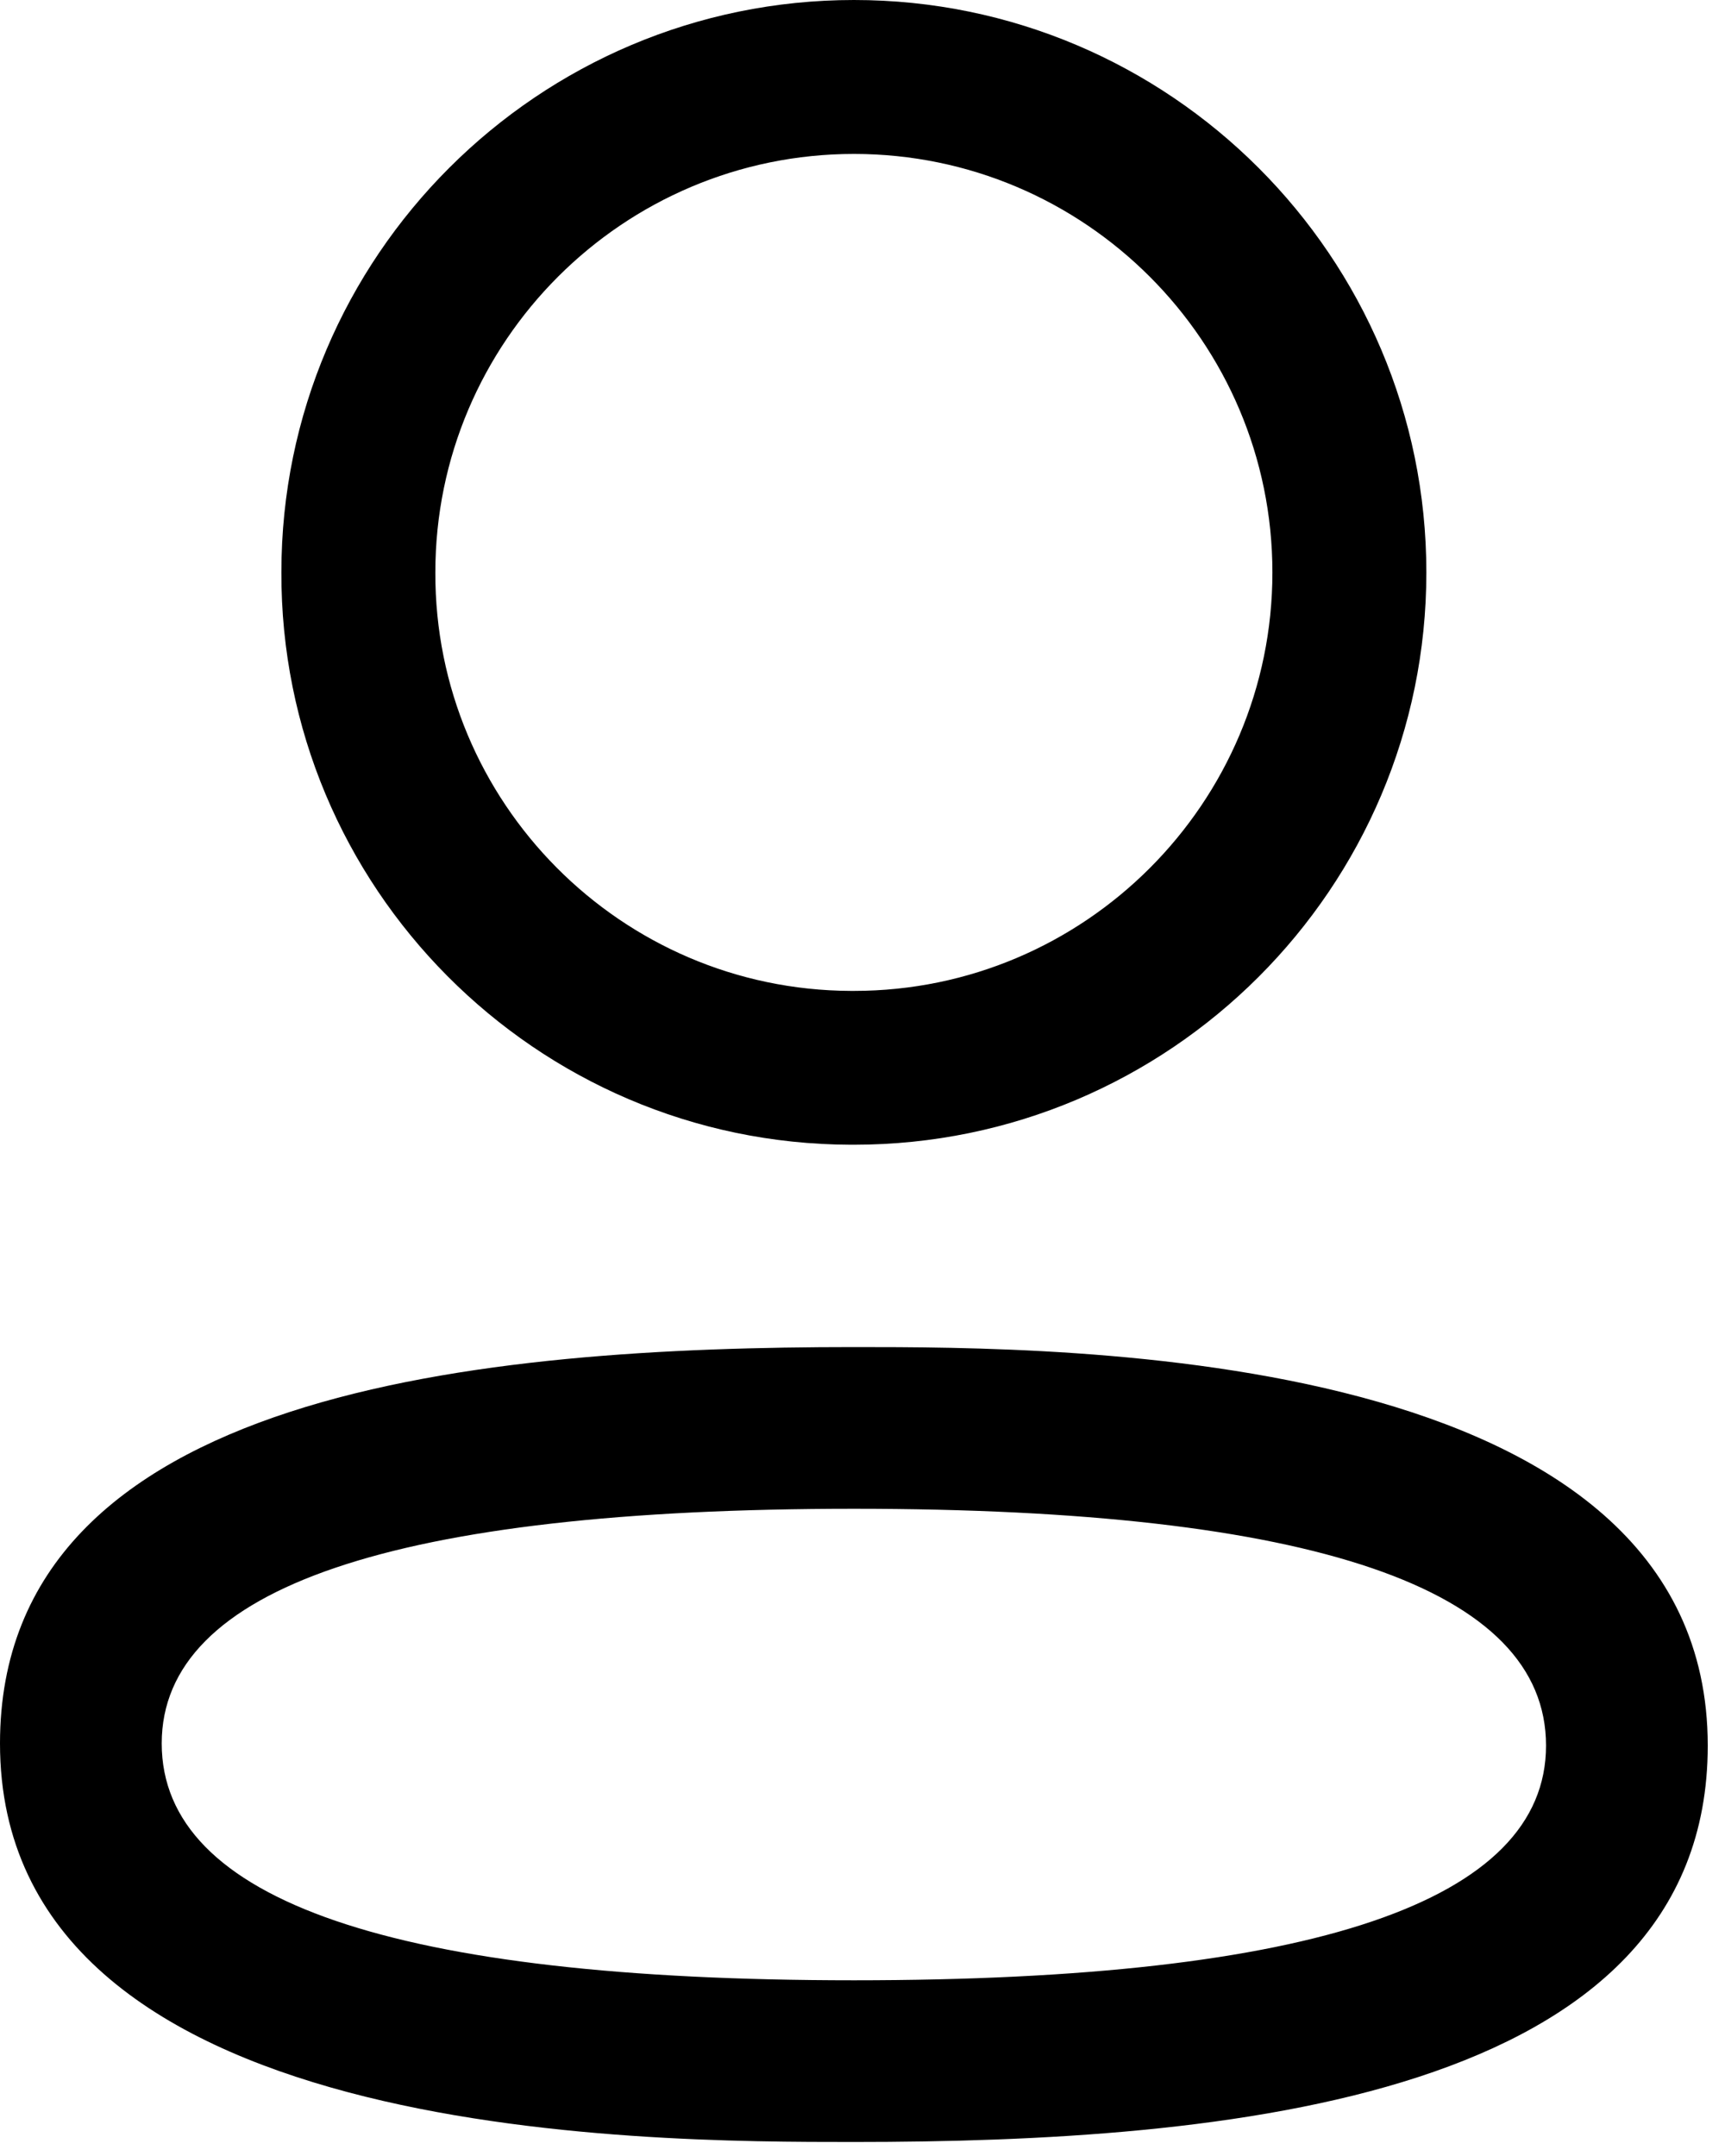
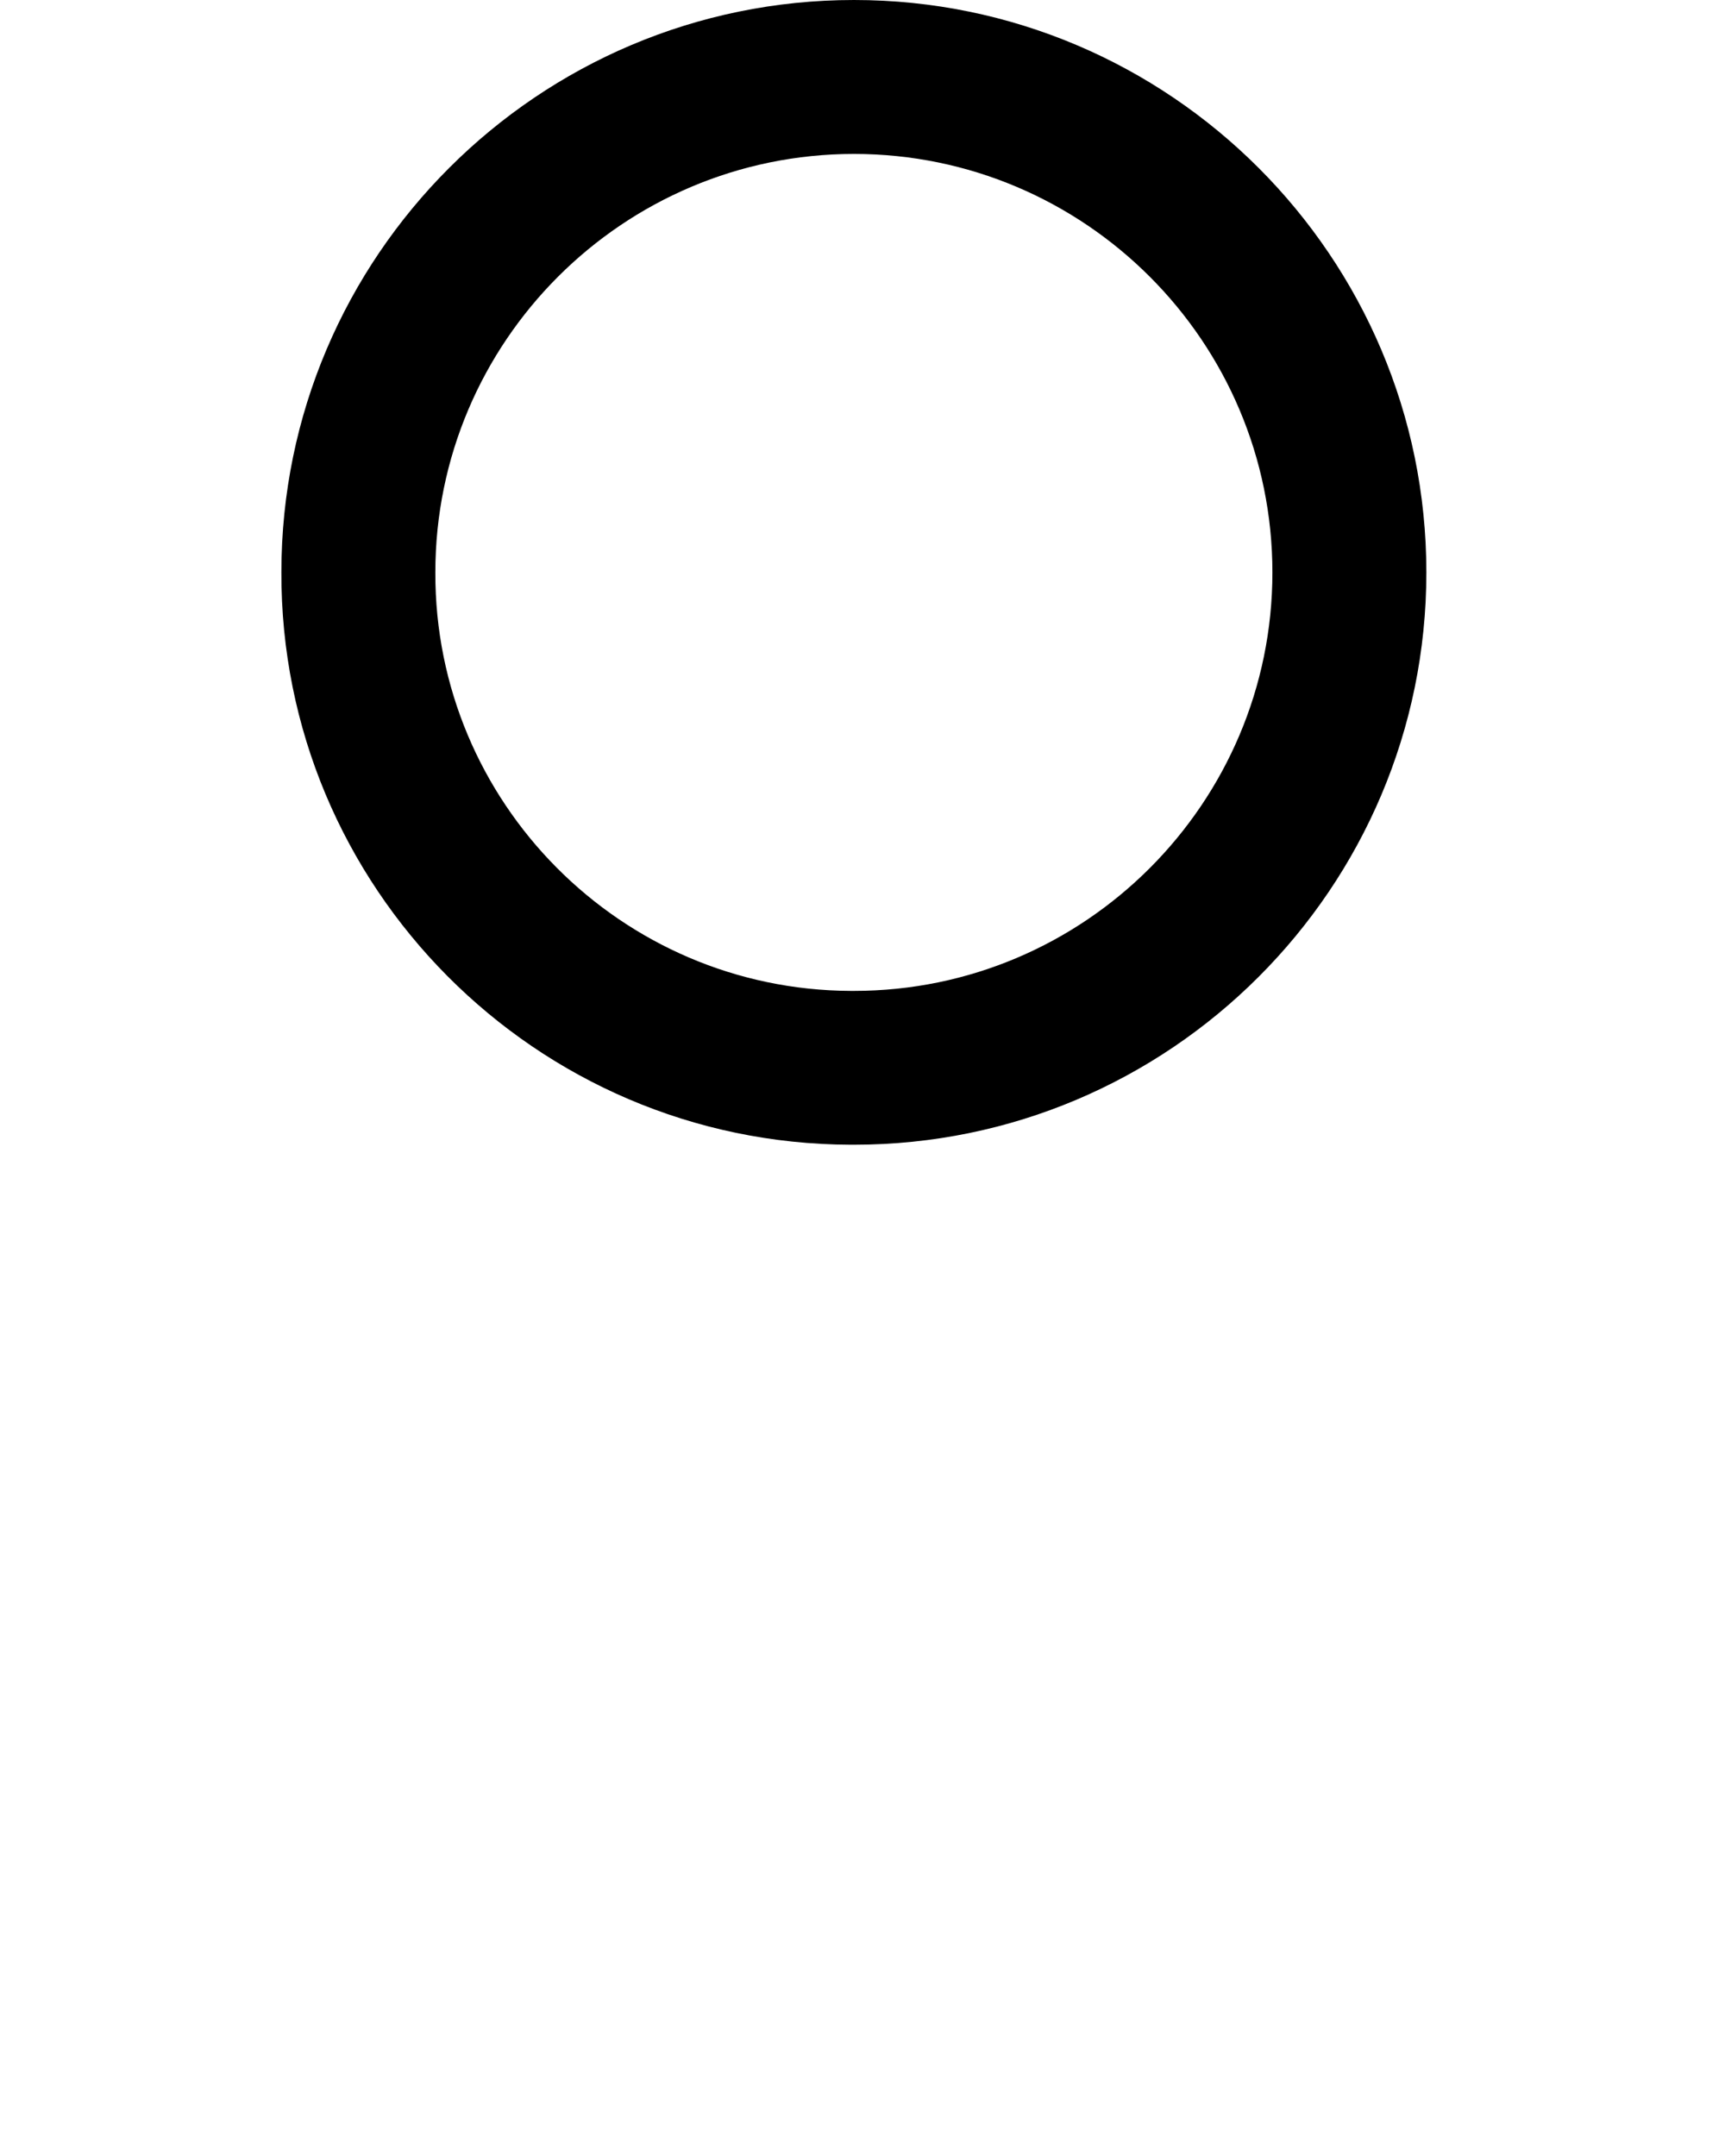
<svg xmlns="http://www.w3.org/2000/svg" width="16" height="20" viewBox="0 0 16 20" fill="none">
  <path fill-rule="evenodd" clip-rule="evenodd" d="M7.889 10.619H7.921C10.849 10.619 13.23 8.238 13.23 5.31C13.23 2.382 10.849 -0 7.921 -0C4.992 -0 2.61 2.382 2.61 5.307C2.6 8.227 4.967 10.61 7.889 10.619ZM4.038 5.31C4.038 3.169 5.78 1.428 7.921 1.428C10.061 1.428 11.802 3.169 11.802 5.31C11.802 7.45 10.061 9.192 7.921 9.192H7.892C5.76 9.184 4.031 7.444 4.038 5.31Z" fill="black" />
-   <path fill-rule="evenodd" clip-rule="evenodd" d="M0 16.173C0 19.87 5.962 19.87 7.921 19.87C11.32 19.87 15.84 19.489 15.84 16.193C15.84 12.496 9.88 12.496 7.921 12.496C4.521 12.496 0 12.877 0 16.173ZM1.5 16.173C1.5 14.728 3.66 13.996 7.921 13.996C12.181 13.996 14.34 14.735 14.34 16.193C14.34 17.638 12.181 18.37 7.921 18.37C3.66 18.37 1.5 17.631 1.5 16.173Z" fill="black" />
</svg>